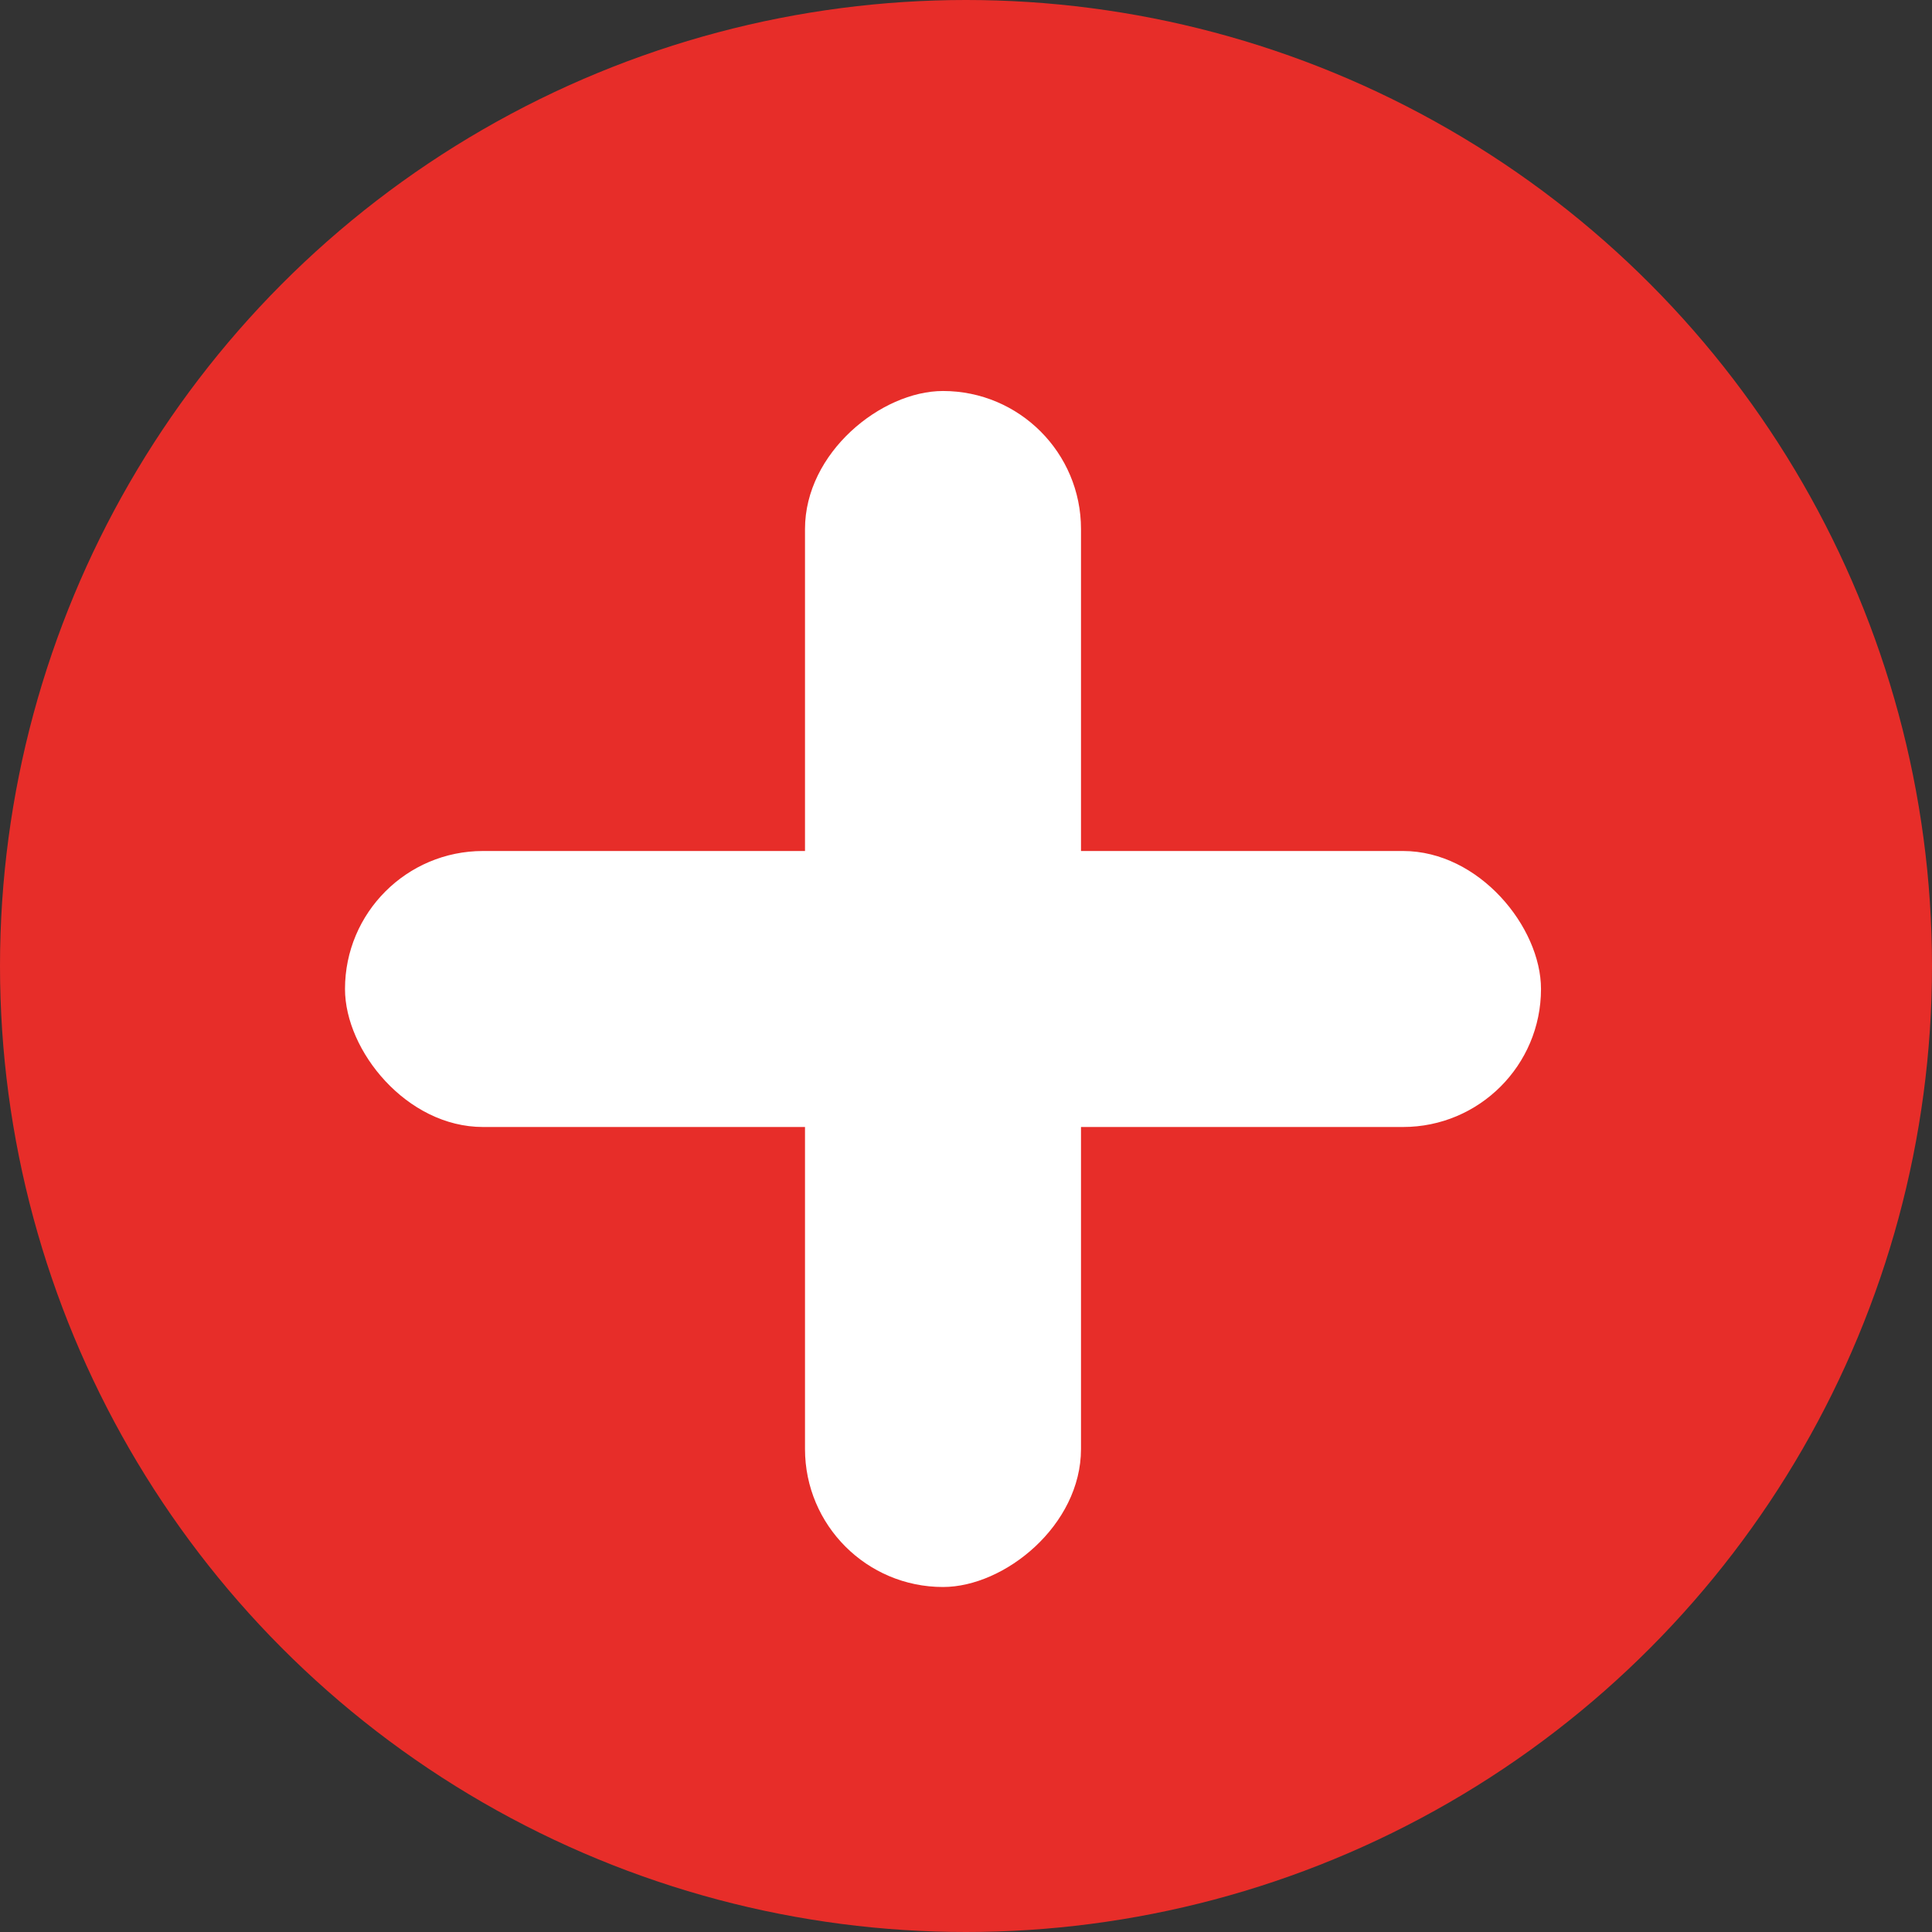
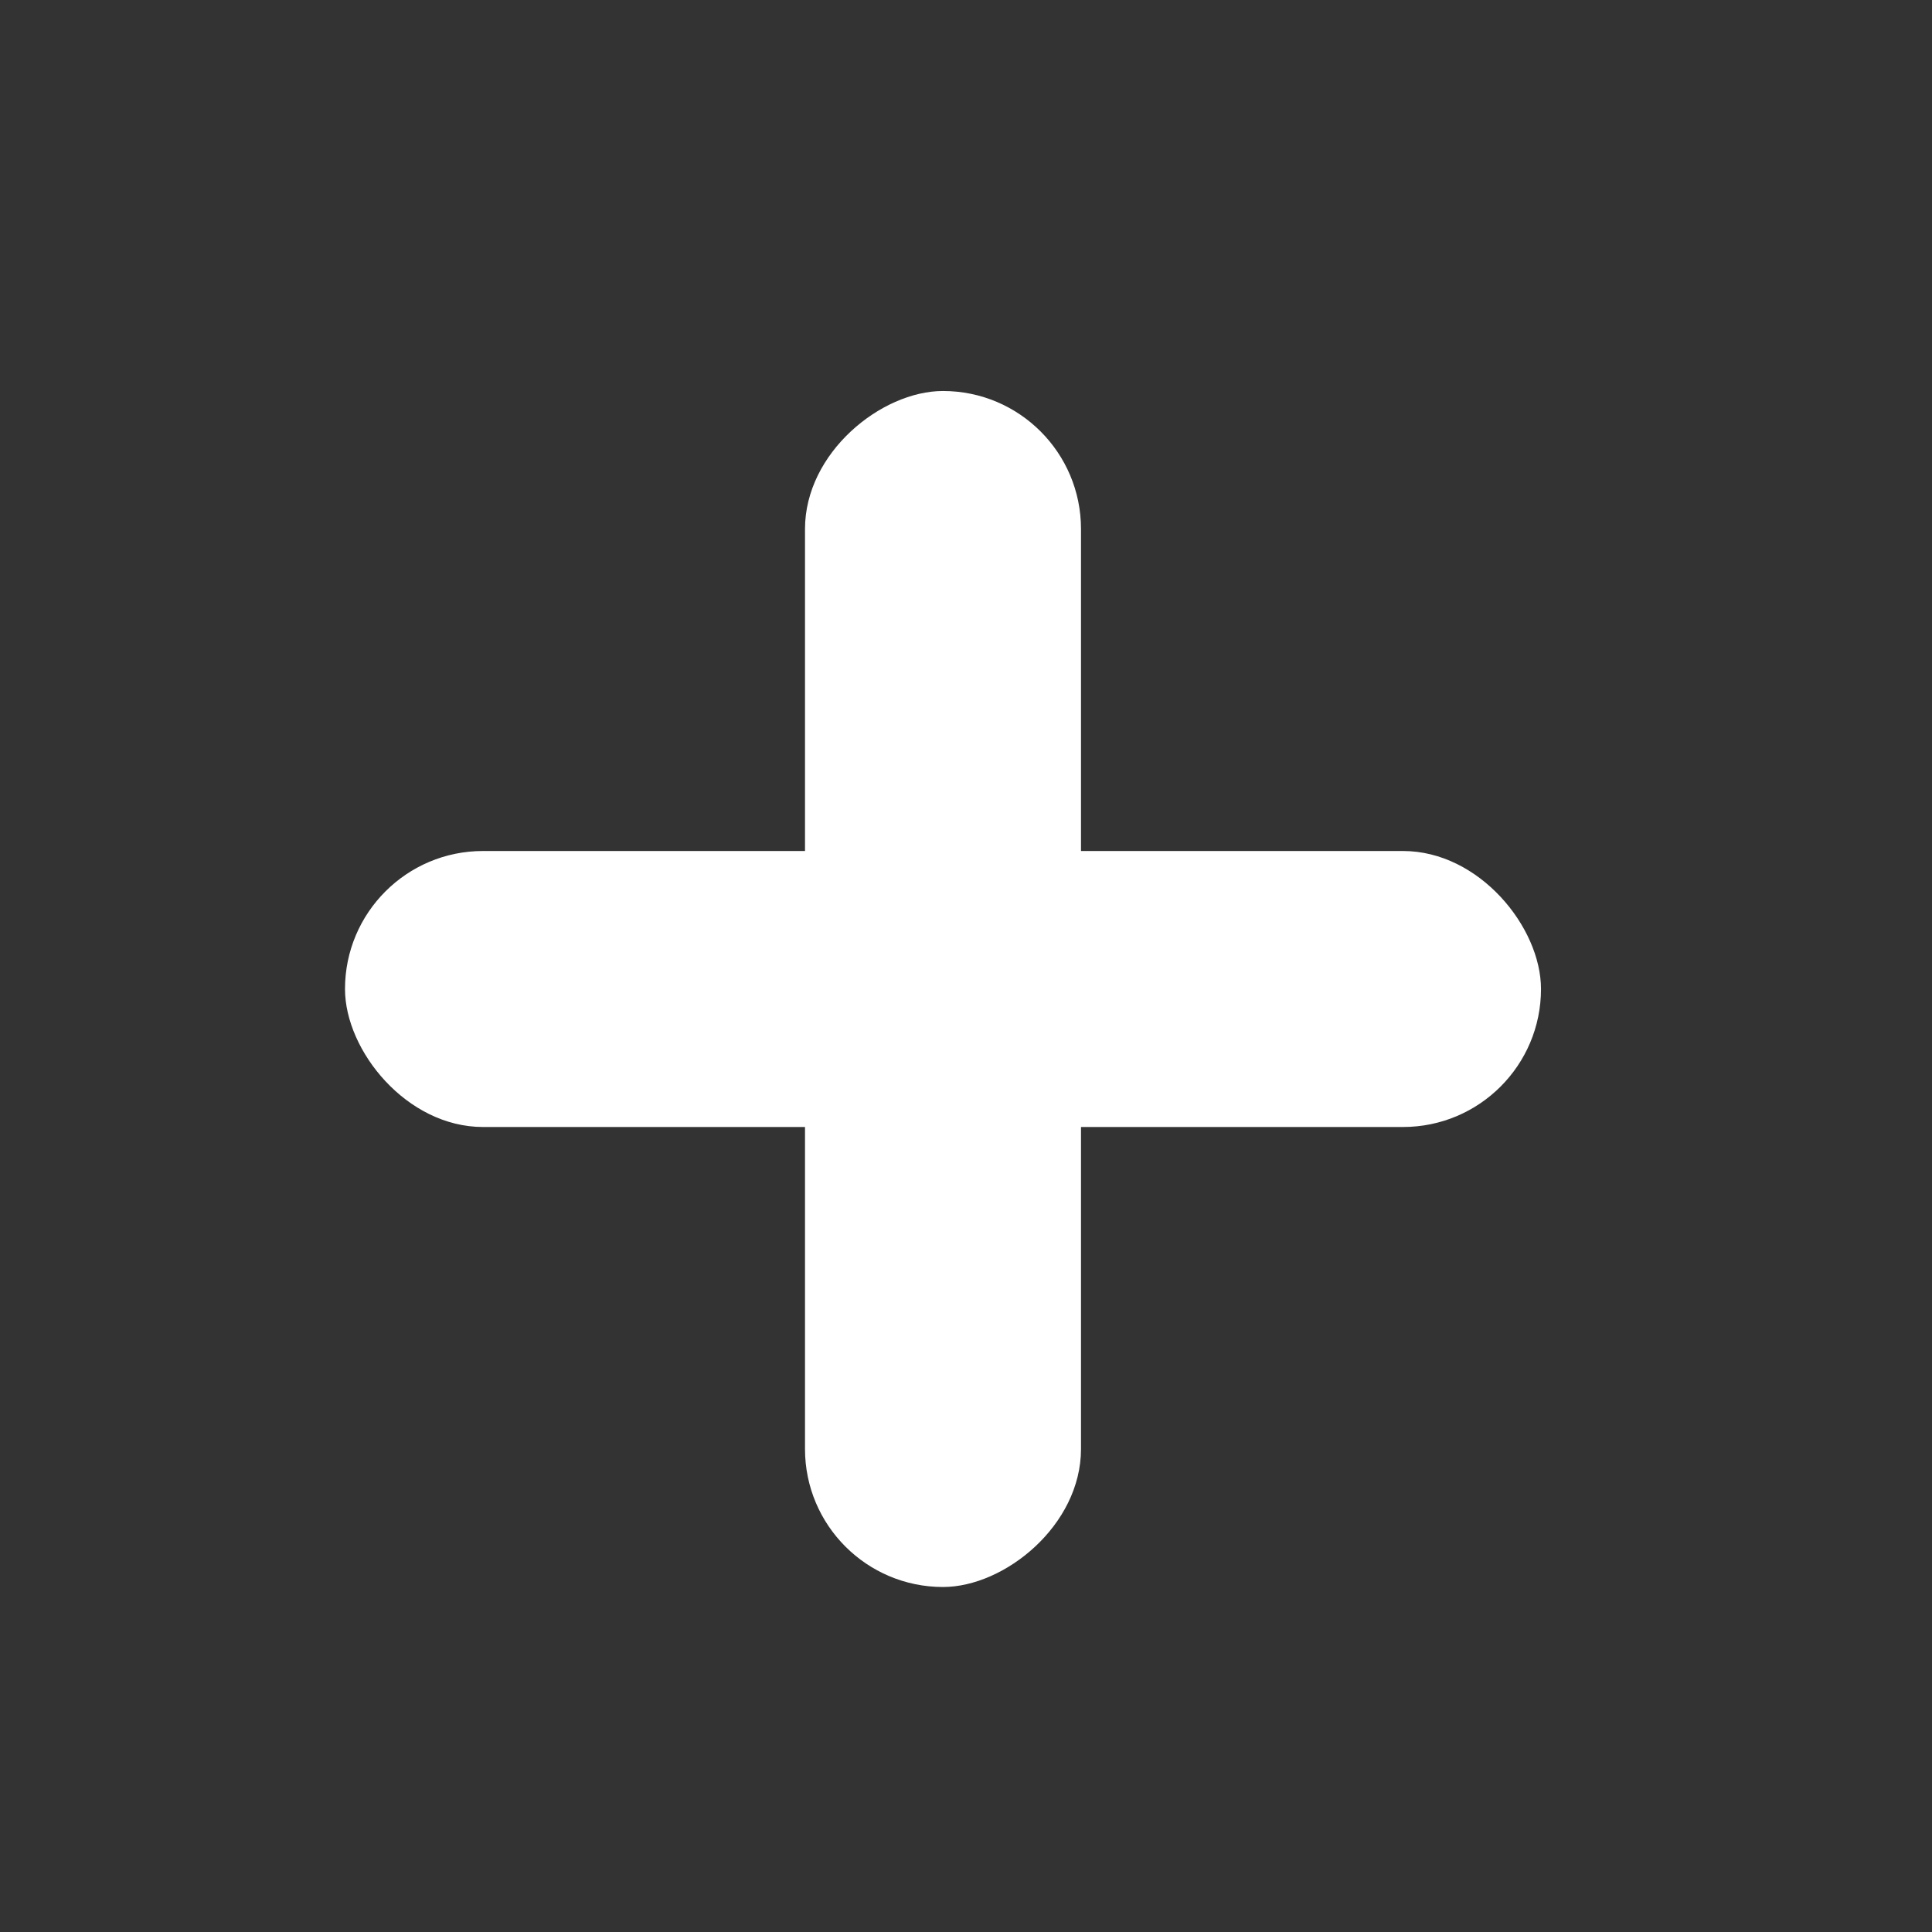
<svg xmlns="http://www.w3.org/2000/svg" id="_レイヤー_2" data-name="レイヤー 2" viewBox="0 0 42 42">
  <rect x="0" y="0" width="42" height="42" fill="#333333" stroke="none" />
  <defs>
    <style>
      .cls-1 {
        fill: #e72d29;
      }

      .cls-2 {
        fill: #fff;
      }
    </style>
  </defs>
  <g id="design">
    <g>
-       <circle class="cls-1" cx="21" cy="21" r="21" />
      <rect class="cls-2" x="7.5" y="18.5" width="26" height="6" rx="3" ry="3" />
      <rect class="cls-2" x="7.5" y="18.5" width="26" height="6" rx="3" ry="3" transform="translate(42 1) rotate(90)" />
    </g>
  </g>
</svg>